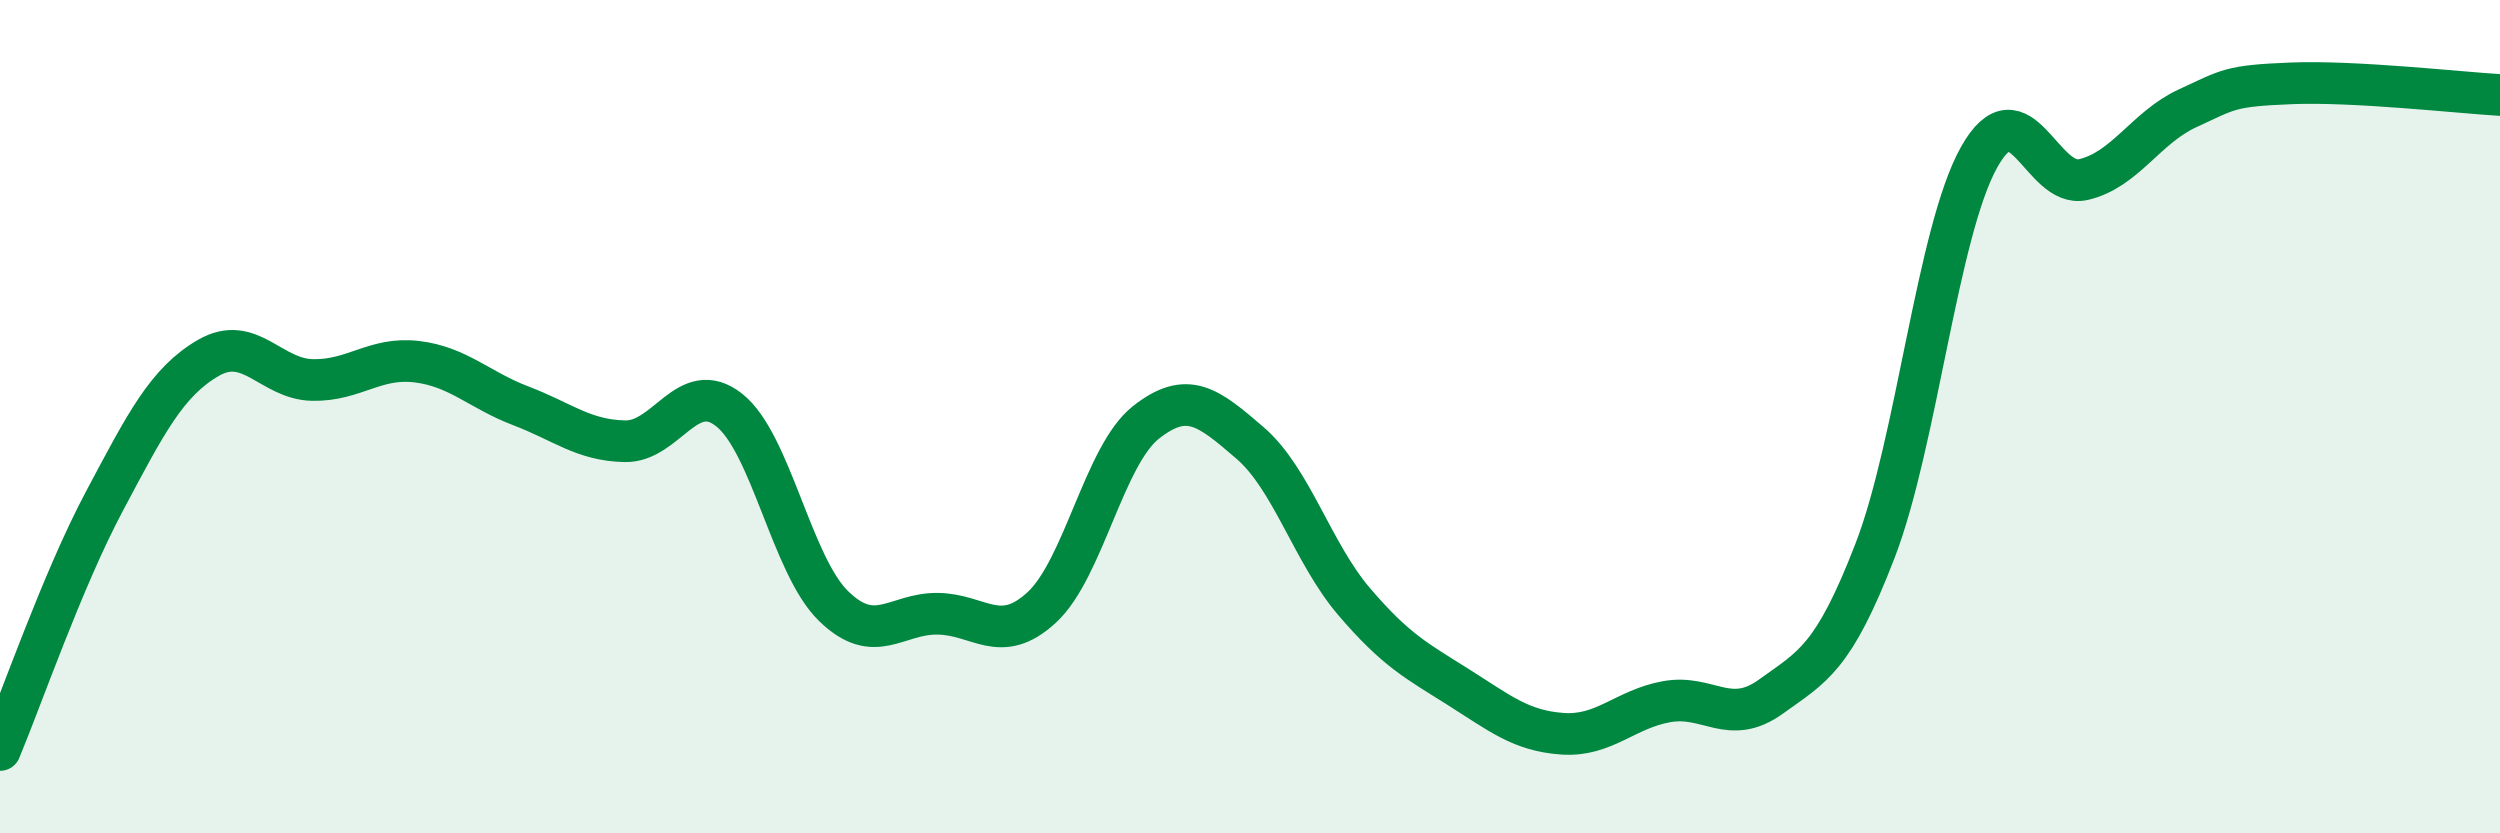
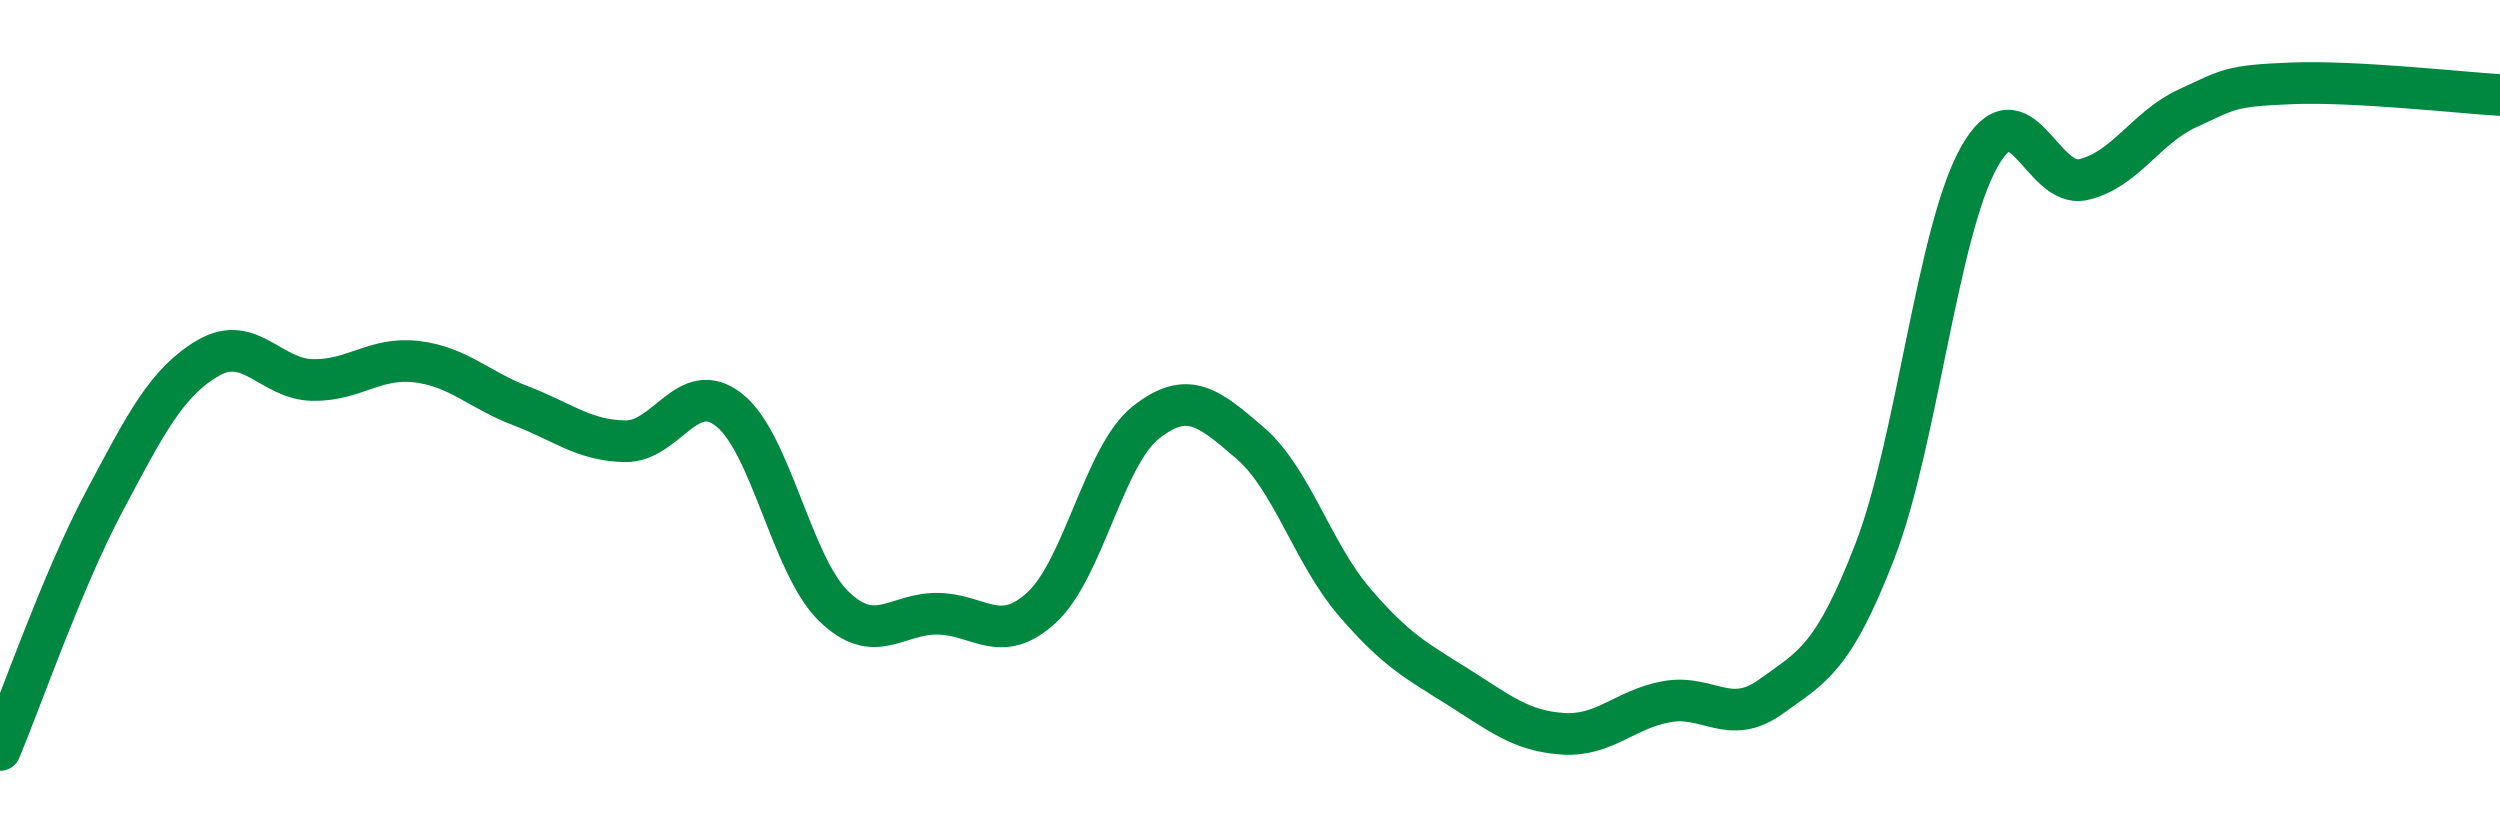
<svg xmlns="http://www.w3.org/2000/svg" width="60" height="20" viewBox="0 0 60 20">
-   <path d="M 0,18 C 0.5,16.81 1.5,13.92 2.5,12.04 C 3.5,10.16 4,9.17 5,8.59 C 6,8.01 6.5,9.1 7.5,9.12 C 8.5,9.14 9,8.56 10,8.68 C 11,8.8 11.5,9.36 12.5,9.74 C 13.5,10.12 14,10.57 15,10.59 C 16,10.61 16.5,9.05 17.5,9.84 C 18.5,10.63 19,13.56 20,14.54 C 21,15.52 21.5,14.72 22.5,14.73 C 23.5,14.74 24,15.5 25,14.58 C 26,13.66 26.5,10.93 27.5,10.14 C 28.5,9.35 29,9.77 30,10.63 C 31,11.49 31.5,13.27 32.5,14.44 C 33.5,15.61 34,15.86 35,16.49 C 36,17.12 36.5,17.54 37.5,17.61 C 38.5,17.68 39,17.02 40,16.84 C 41,16.66 41.5,17.44 42.5,16.72 C 43.5,16 44,15.81 45,13.22 C 46,10.63 46.5,5.55 47.5,3.77 C 48.5,1.99 49,4.54 50,4.31 C 51,4.08 51.5,3.06 52.5,2.6 C 53.5,2.14 53.5,2.06 55,2 C 56.5,1.94 59,2.22 60,2.28L60 20L0 20Z" fill="#008740" opacity="0.1" stroke-linecap="round" stroke-linejoin="round" />
  <path d="M 0,18 C 0.5,16.81 1.5,13.92 2.5,12.04 C 3.5,10.16 4,9.17 5,8.59 C 6,8.01 6.5,9.1 7.5,9.12 C 8.5,9.14 9,8.56 10,8.68 C 11,8.8 11.5,9.36 12.5,9.74 C 13.5,10.12 14,10.57 15,10.59 C 16,10.61 16.5,9.05 17.5,9.84 C 18.5,10.63 19,13.56 20,14.54 C 21,15.52 21.5,14.72 22.5,14.73 C 23.5,14.74 24,15.5 25,14.58 C 26,13.66 26.5,10.93 27.5,10.14 C 28.5,9.35 29,9.77 30,10.63 C 31,11.49 31.5,13.27 32.5,14.44 C 33.5,15.61 34,15.86 35,16.49 C 36,17.12 36.5,17.54 37.5,17.61 C 38.5,17.68 39,17.02 40,16.84 C 41,16.66 41.5,17.44 42.5,16.72 C 43.5,16 44,15.81 45,13.22 C 46,10.63 46.5,5.55 47.5,3.77 C 48.5,1.99 49,4.54 50,4.31 C 51,4.08 51.5,3.06 52.5,2.6 C 53.5,2.14 53.5,2.06 55,2 C 56.5,1.94 59,2.22 60,2.28" stroke="#008740" stroke-width="1" fill="none" stroke-linecap="round" stroke-linejoin="round" />
</svg>